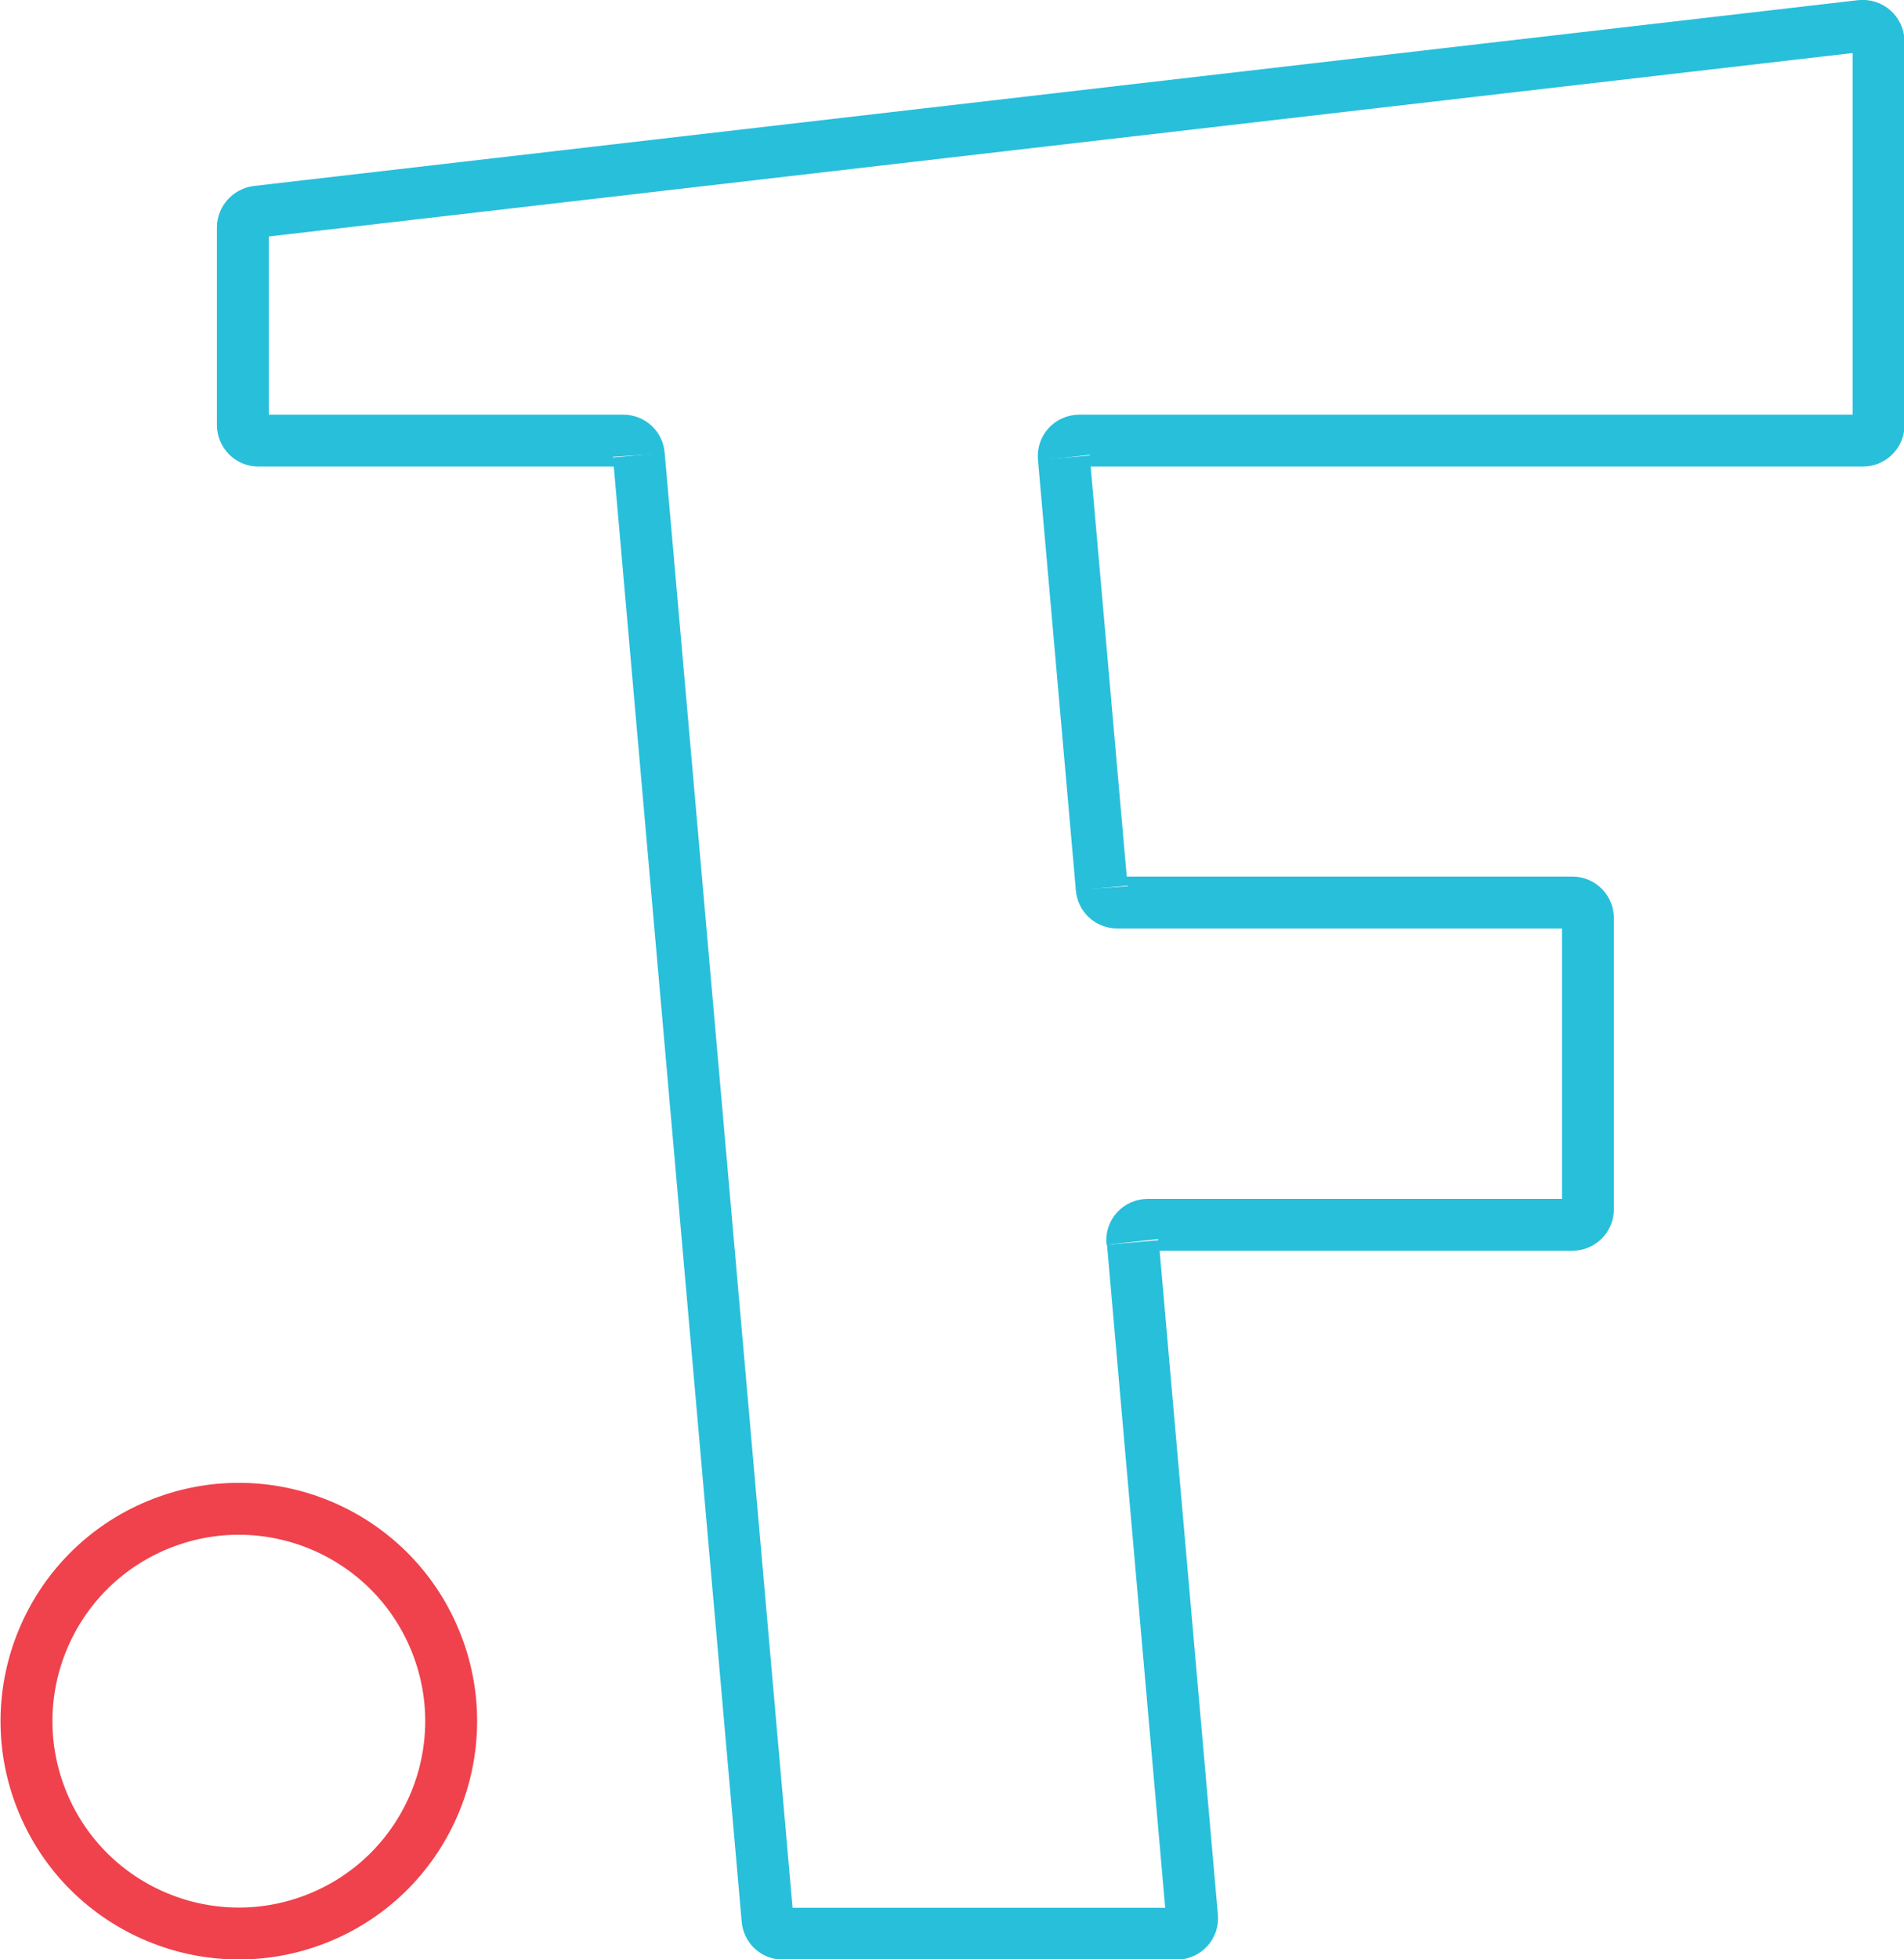
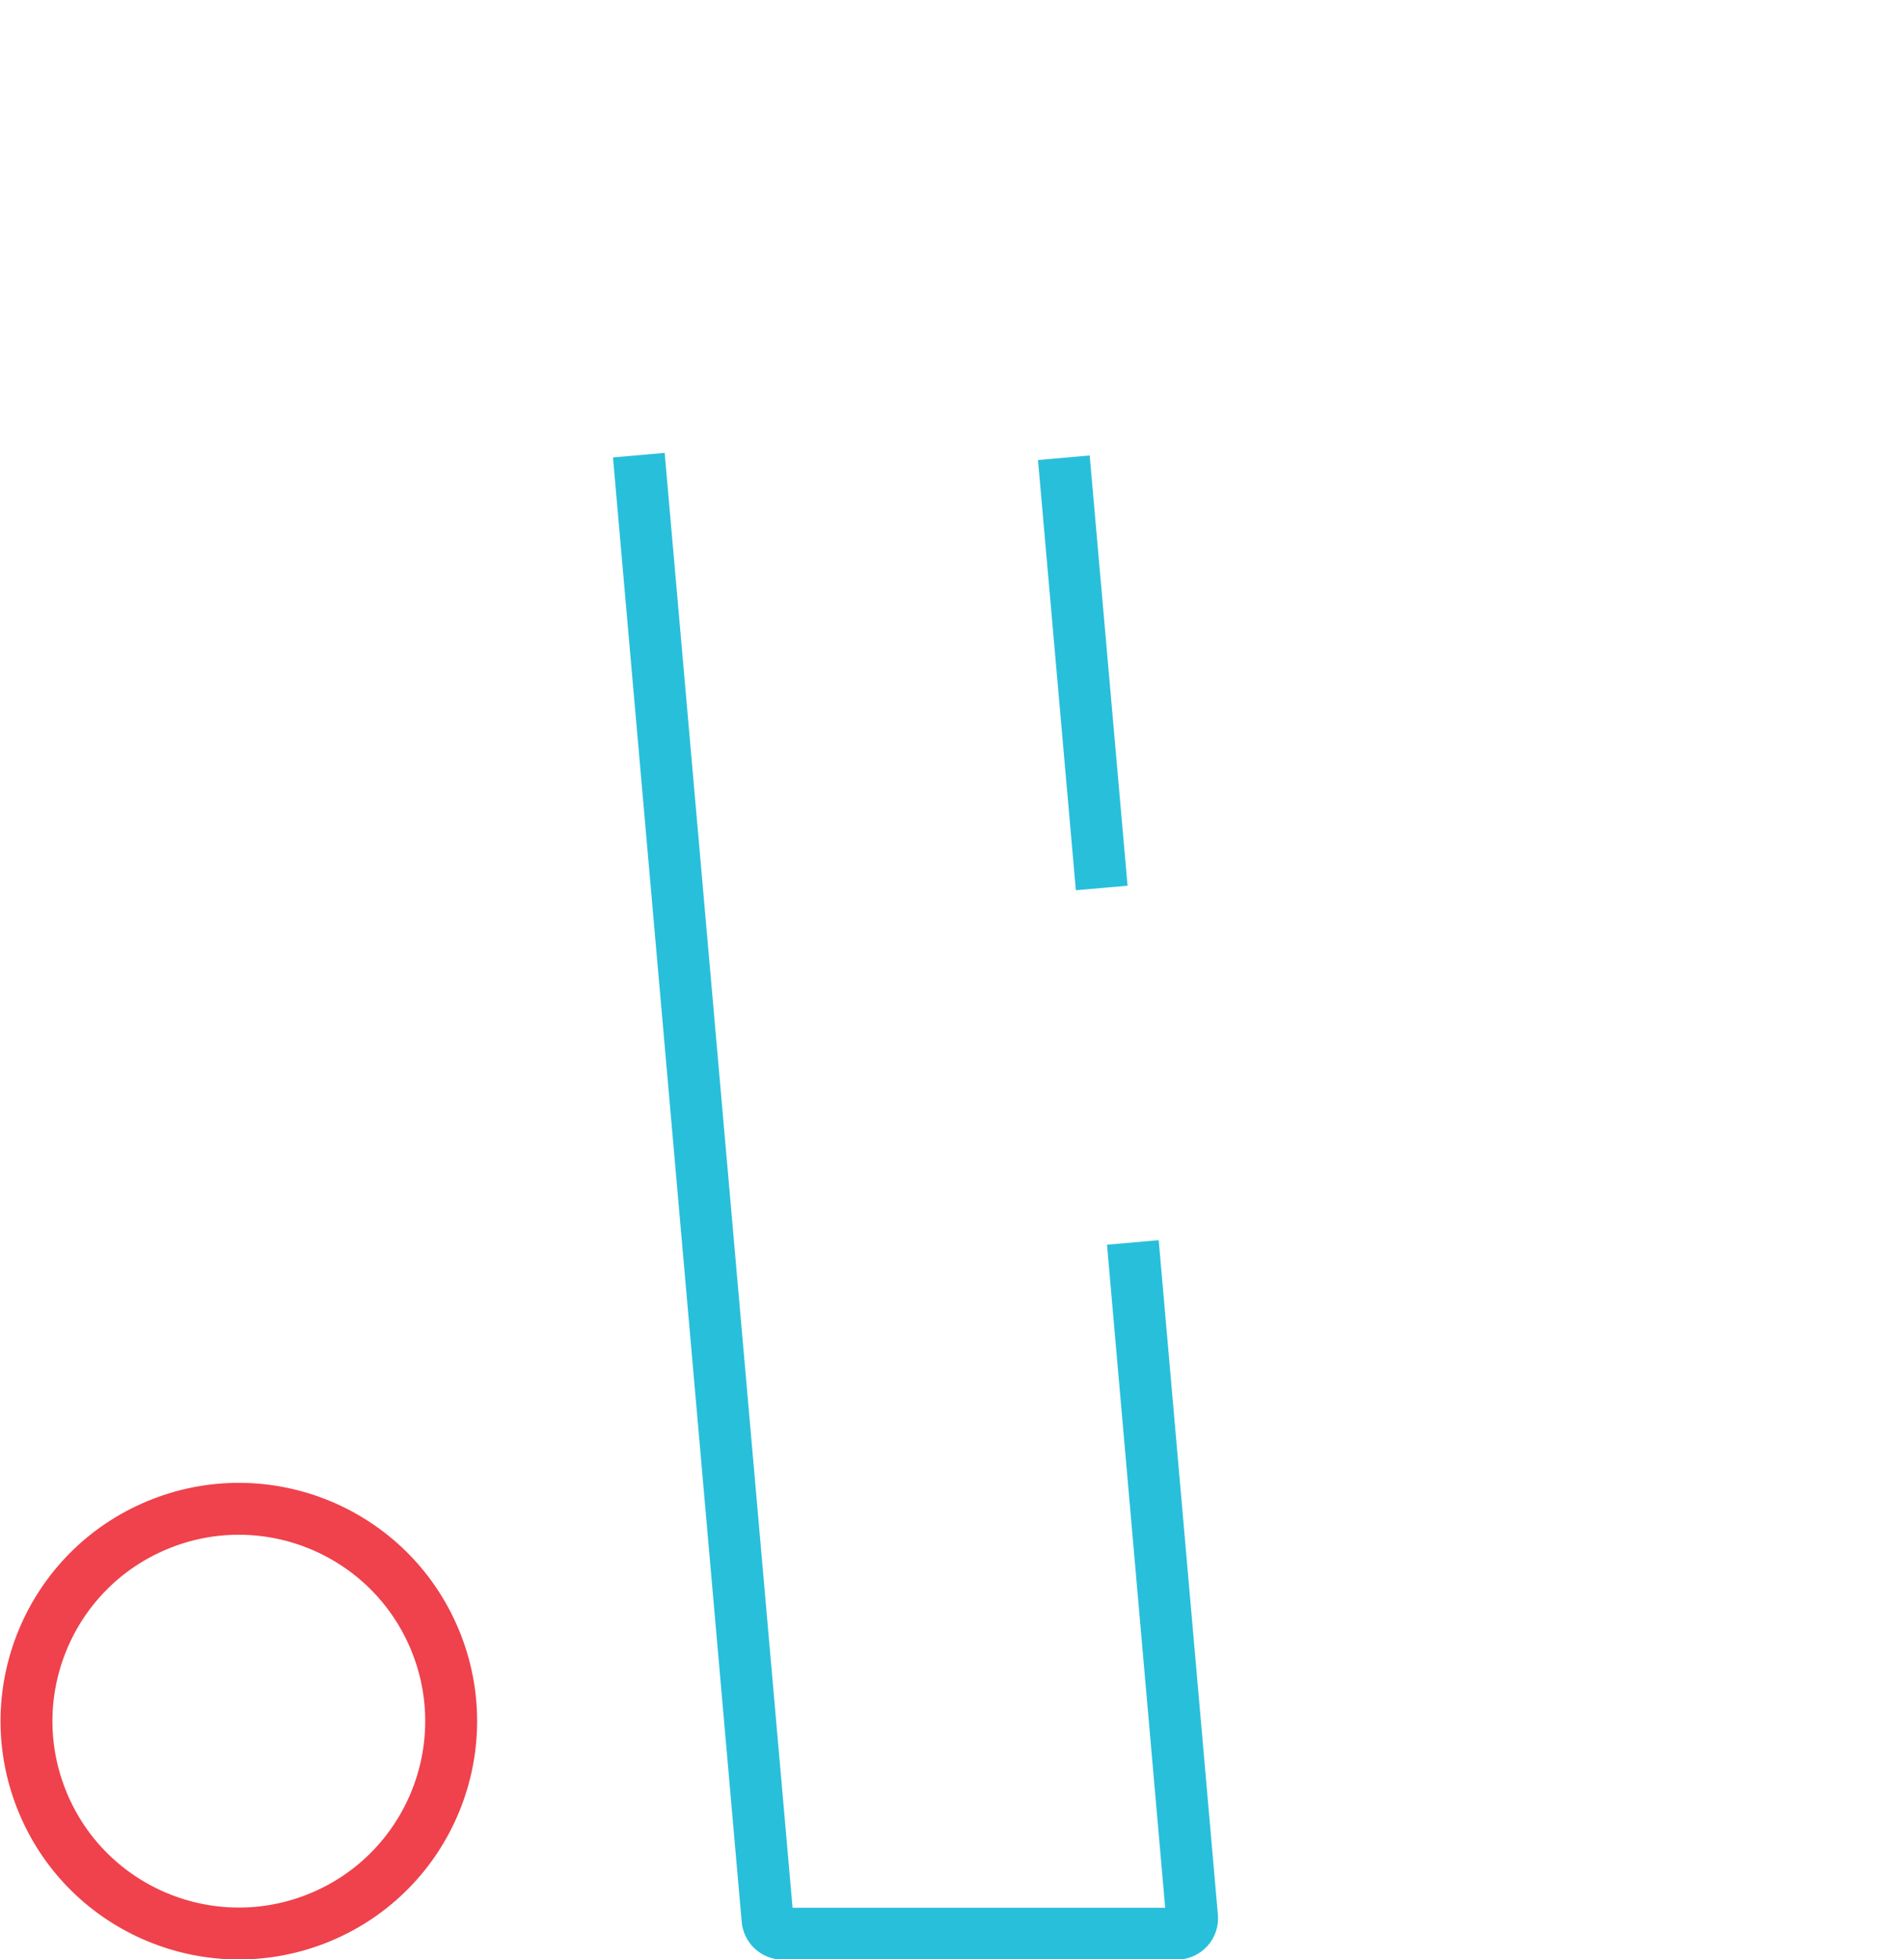
<svg xmlns="http://www.w3.org/2000/svg" version="1.1" x="0px" y="0px" viewBox="0 0 366.9 377.5" style="enable-background:new 0 0 366.9 377.5;" xml:space="preserve">
  <style type="text/css">
	.st0{fill:none;stroke:#EF424C;stroke-width:10;stroke-linejoin:round;stroke-miterlimit:10;}
	.st1{fill:none;stroke:#28BFDB;stroke-width:10;stroke-linejoin:round;stroke-miterlimit:10;}
</style>
  <g id="Capa_1">
    <ellipse transform="matrix(0.924 -0.383 0.383 0.924 -123.392 42.82)" class="st0" cx="45.9" cy="331.6" rx="40.9" ry="40.9" />
  </g>
  <g id="Capa_2">
-     <path class="st1" d="M212.3,171.1c0.1,1.6,1.4,2.8,3,2.8H303c1.7,0,3,1.4,3,3v56.1c0,1.7-1.4,3-3,3h-81.8c-1.8,0-3.2,1.5-3,3.3" />
-   </g>
+     </g>
  <g id="Capa_5">
    <path class="st1" d="M218.3,239.4l11.4,129.9c0.2,1.8-1.2,3.3-3,3.3h-75.8c-1.6,0-2.9-1.2-3-2.8L123.1,87.7" />
    <line class="st1" x1="205" y1="88.2" x2="212.3" y2="171.1" />
  </g>
  <g id="Capa_6">
-     <path class="st1" d="M123.1,87.7c-0.1-1.6-1.4-2.8-3-2.8H49.8c-1.7,0-3-1.4-3-3V43.8c0-1.5,1.2-2.8,2.7-3L358.6,5   c1.8-0.2,3.4,1.2,3.4,3v73.9c0,1.7-1.4,3-3,3H208c-1.8,0-3.2,1.5-3,3.3" />
-   </g>
+     </g>
</svg>